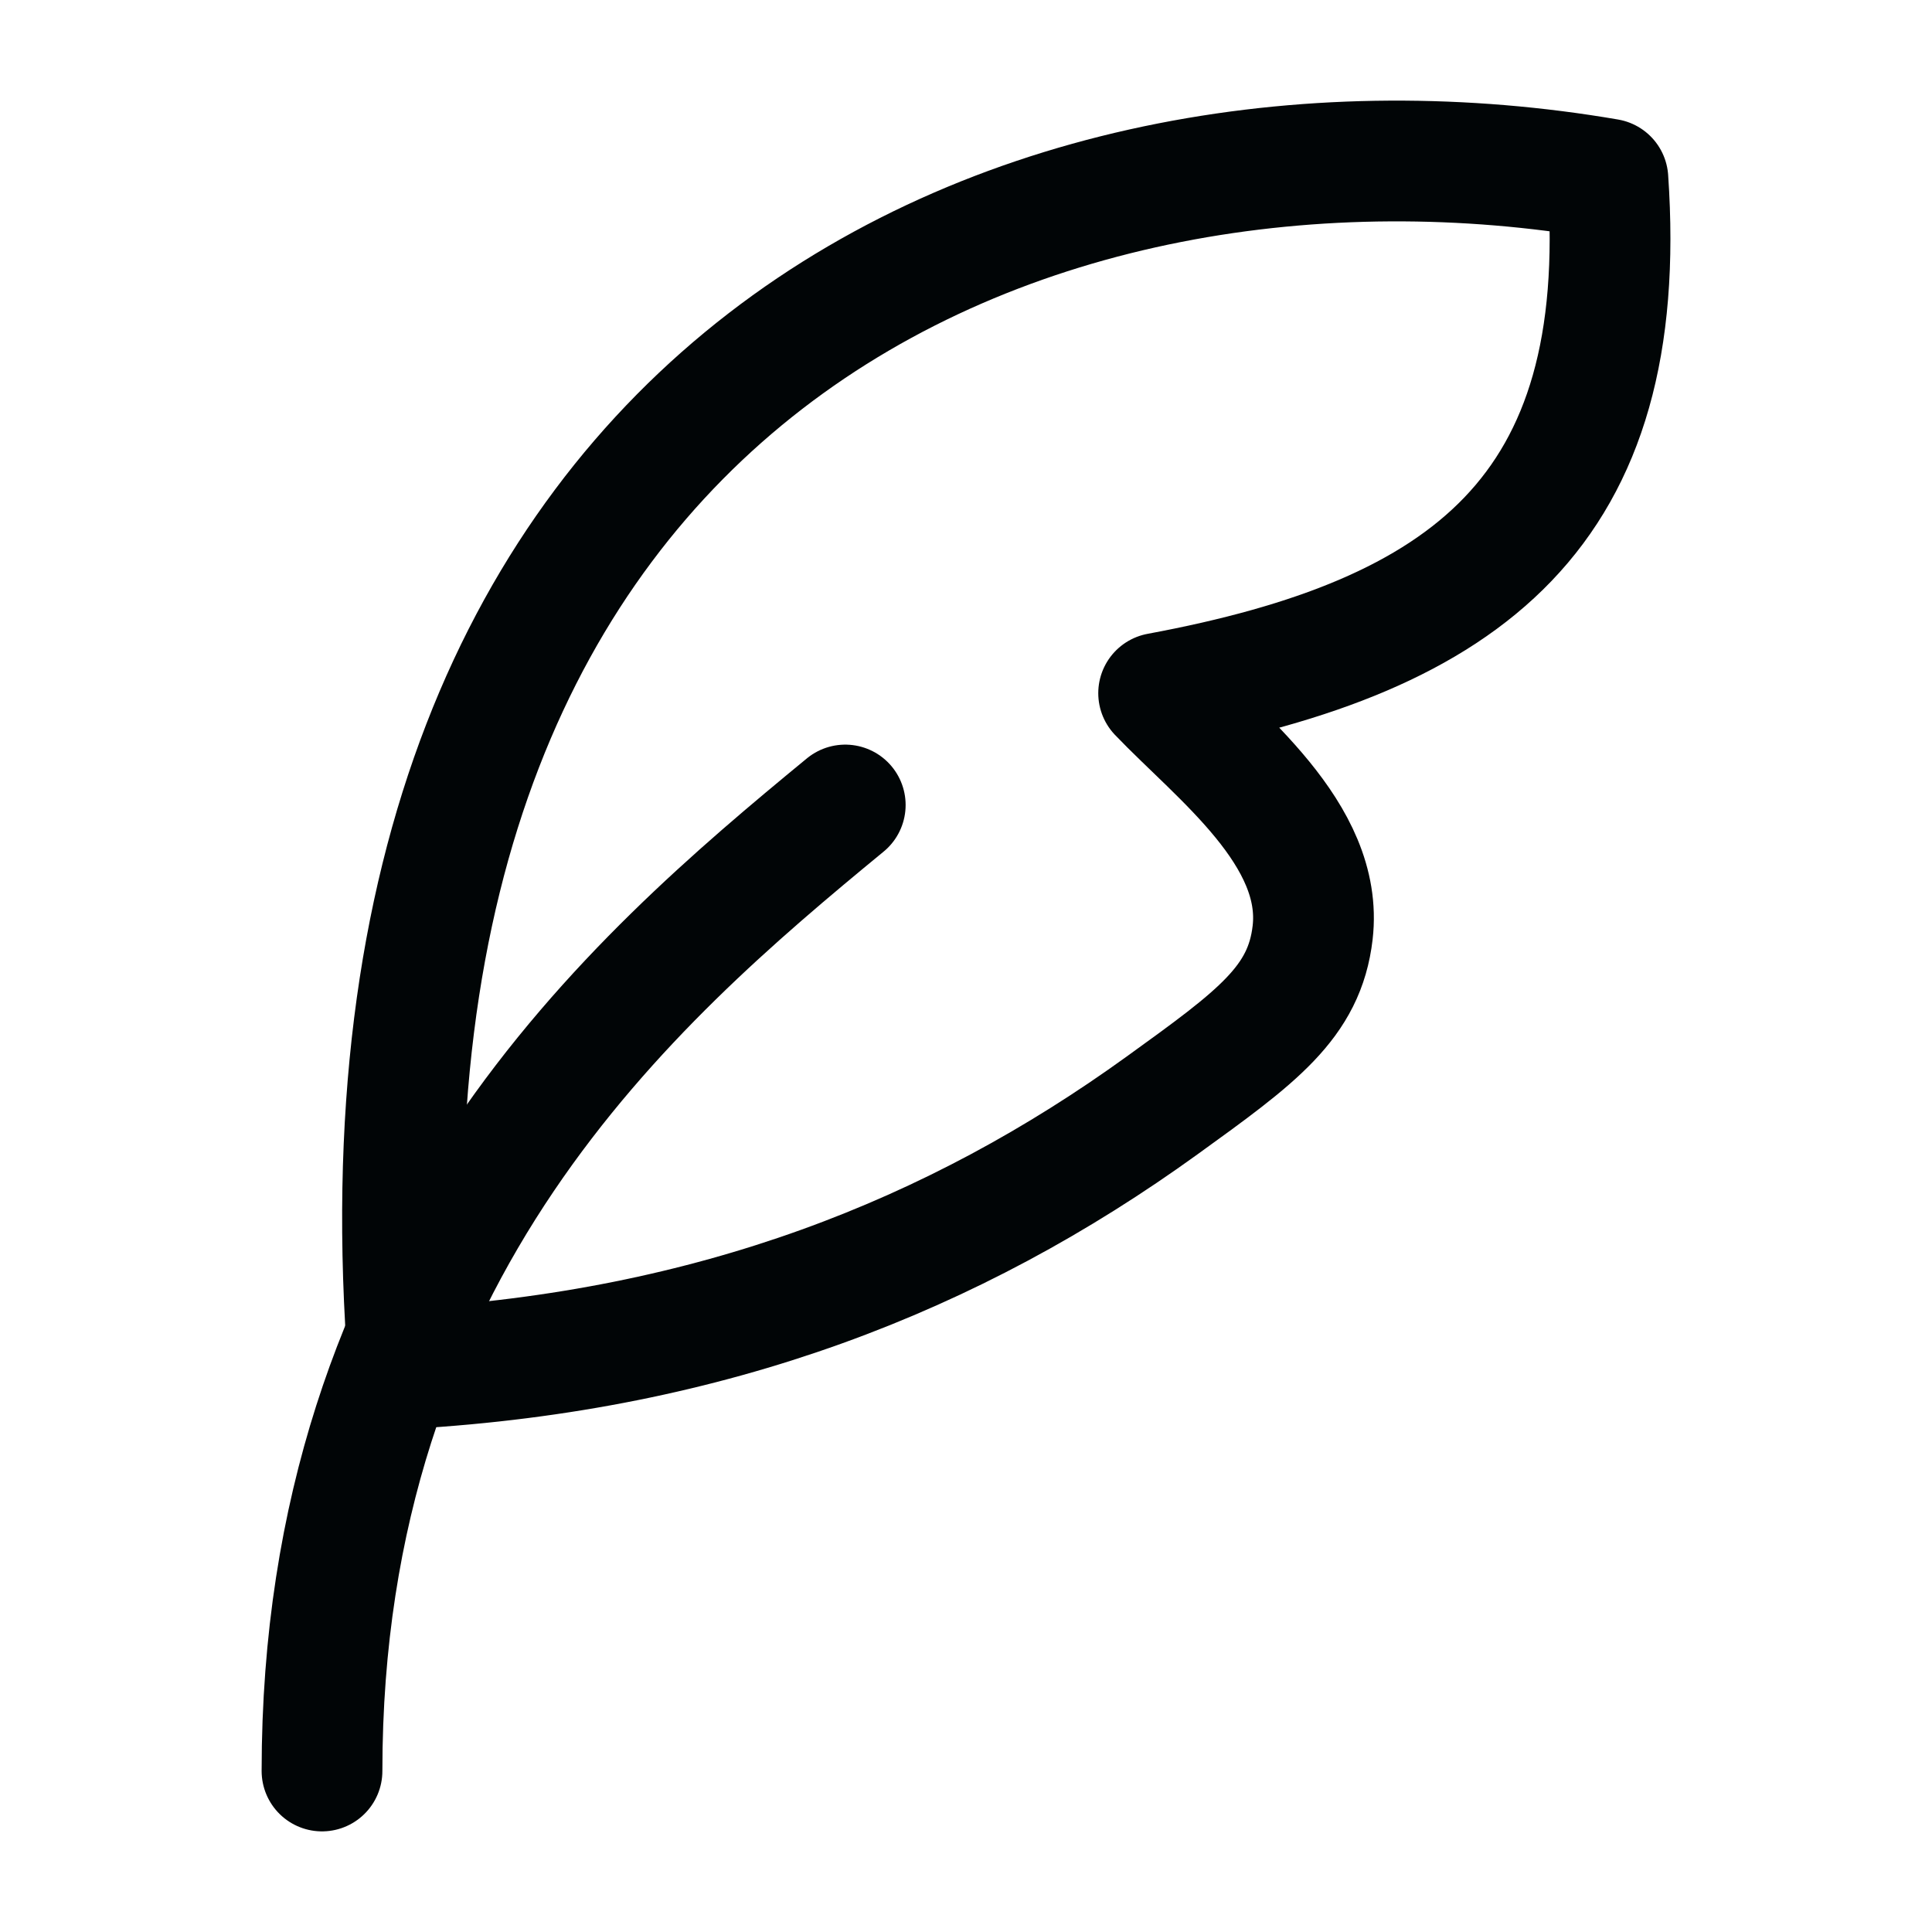
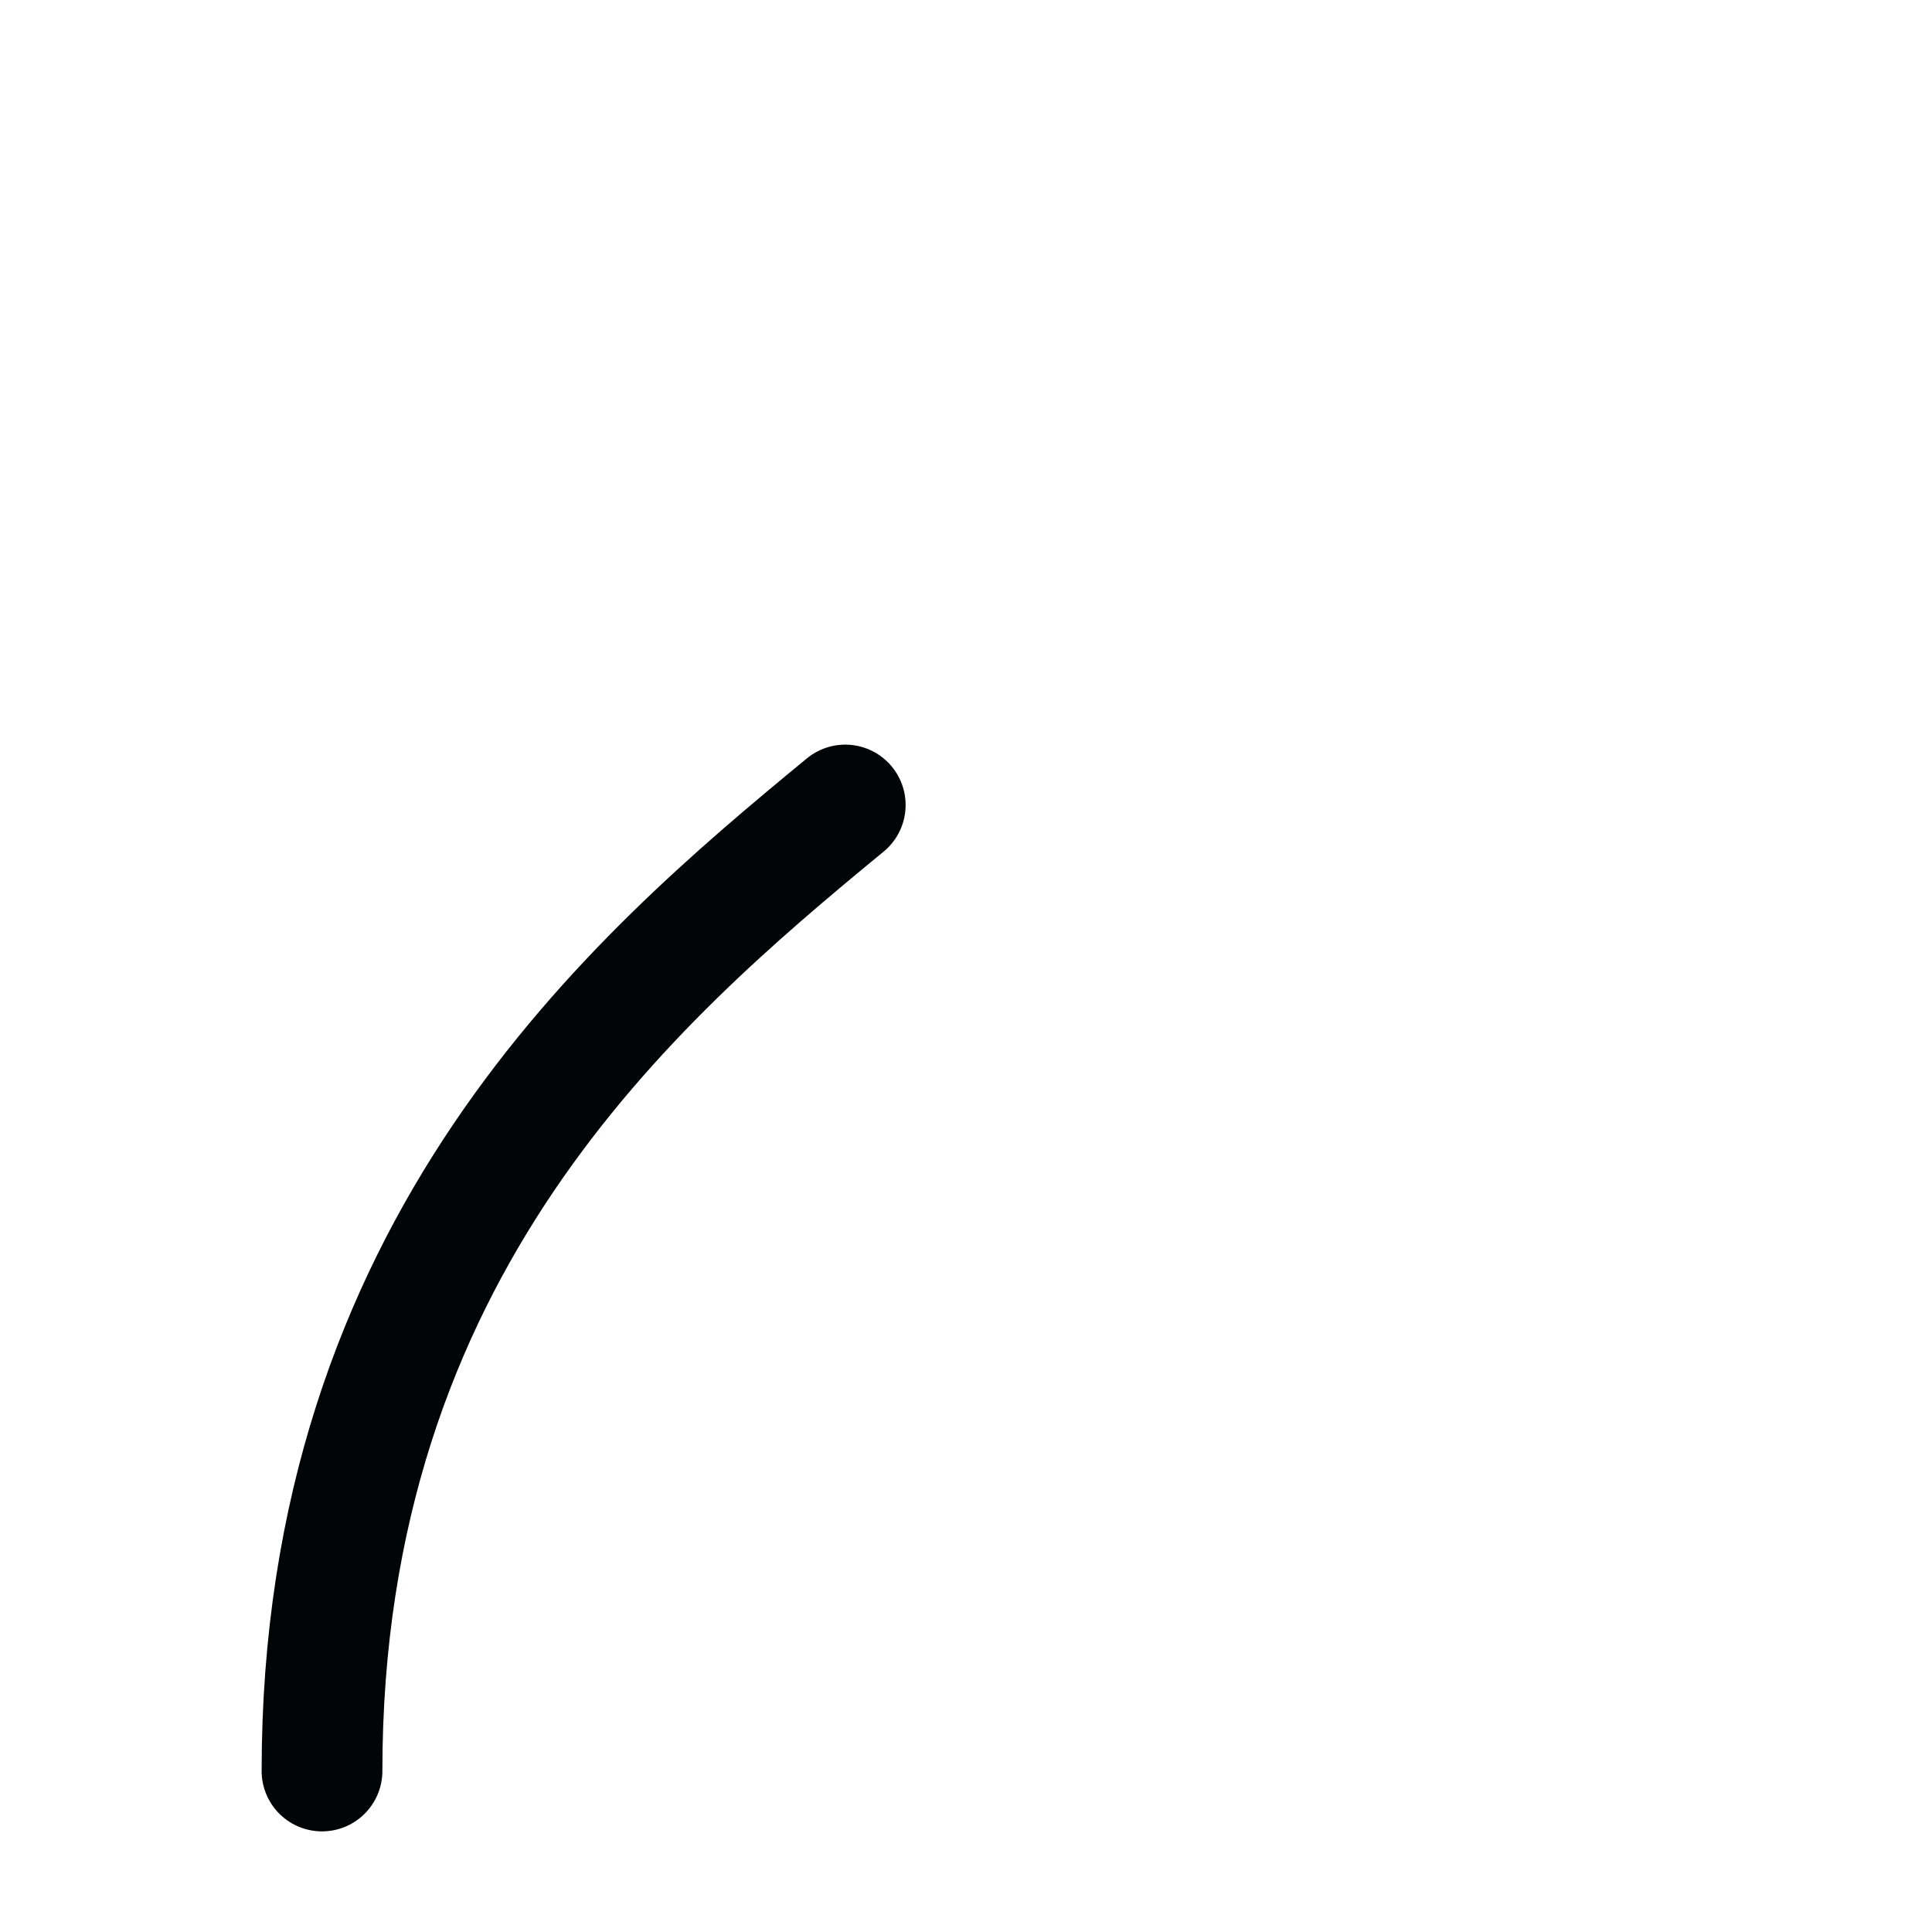
<svg xmlns="http://www.w3.org/2000/svg" width="24" height="24" viewBox="0 0 24 24" fill="none">
-   <path d="M5.076 17C4.09 4.545 12.912 1.012 19.974 2.224C20.259 6.352 18.239 7.897 14.393 8.611C15.135 9.387 16.448 10.364 16.306 11.585C16.206 12.453 15.616 12.88 14.436 13.732C11.85 15.6 8.854 16.779 5.076 17Z" stroke="#010506" stroke-width="1.5" stroke-linecap="round" stroke-linejoin="round" />
  <path d="M4 22C4 15.5 7.848 12.182 10.5 10" stroke="#010506" stroke-width="1.5" stroke-linecap="round" stroke-linejoin="round" />
</svg>